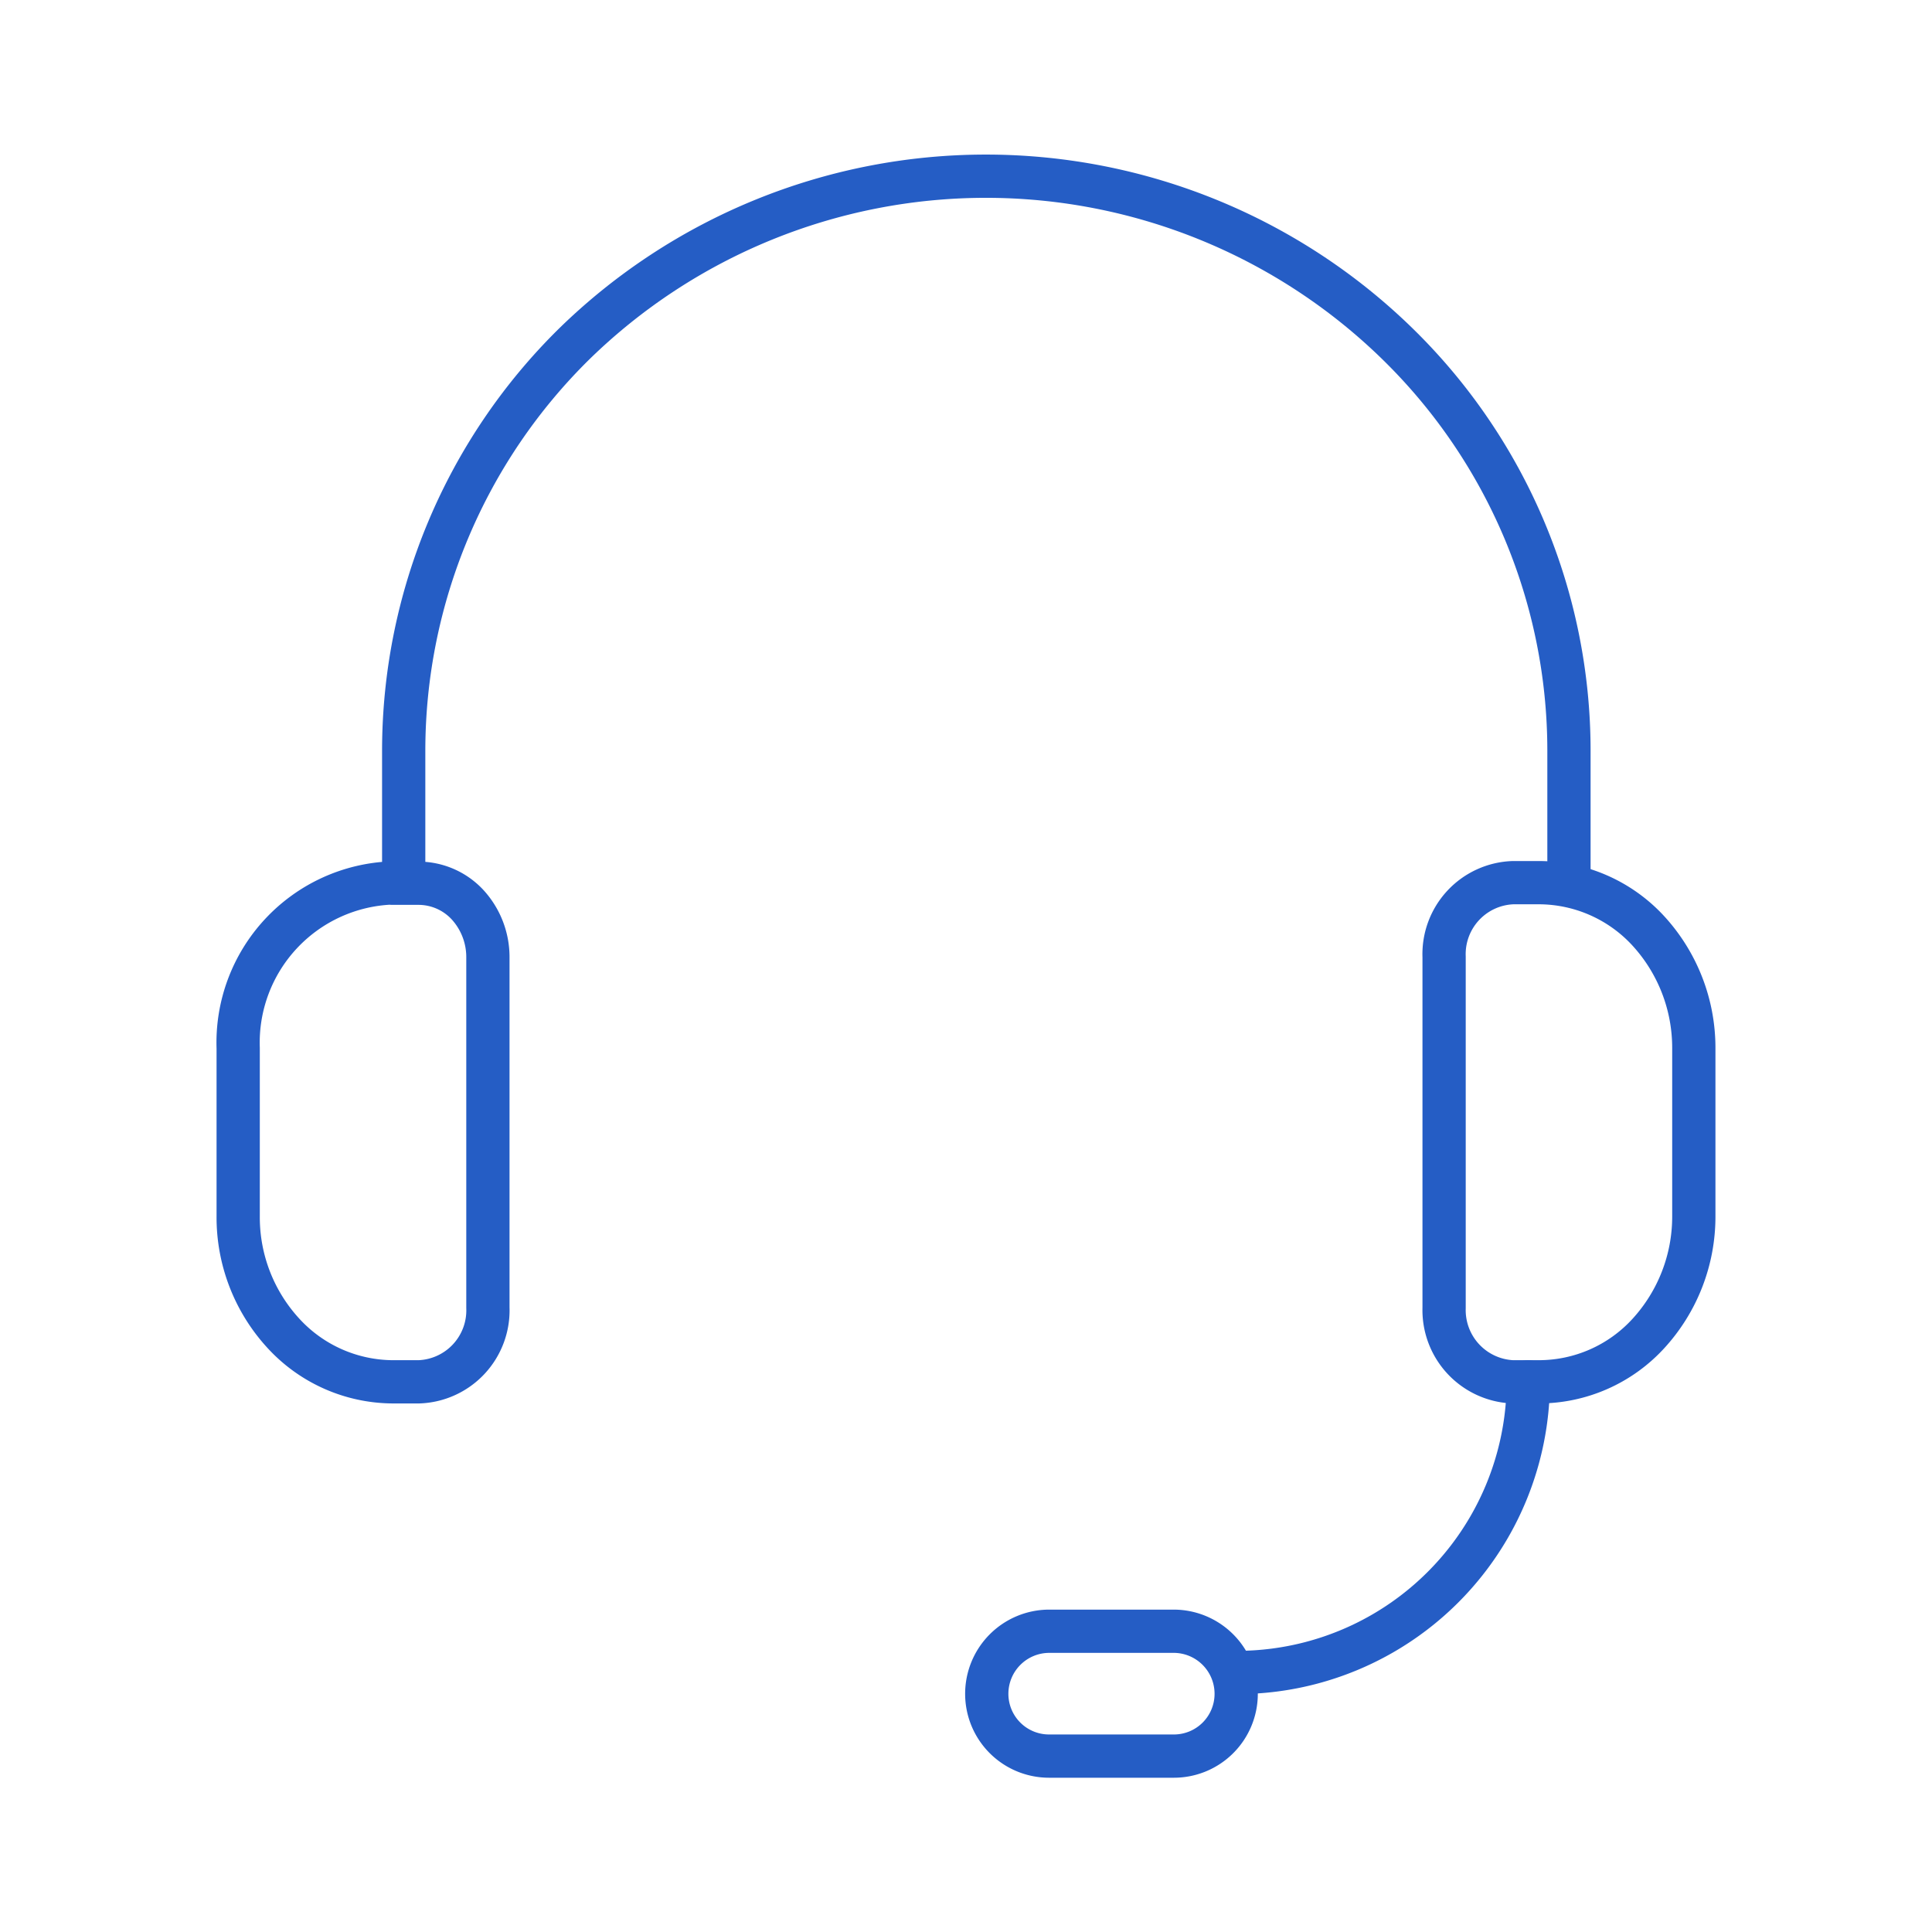
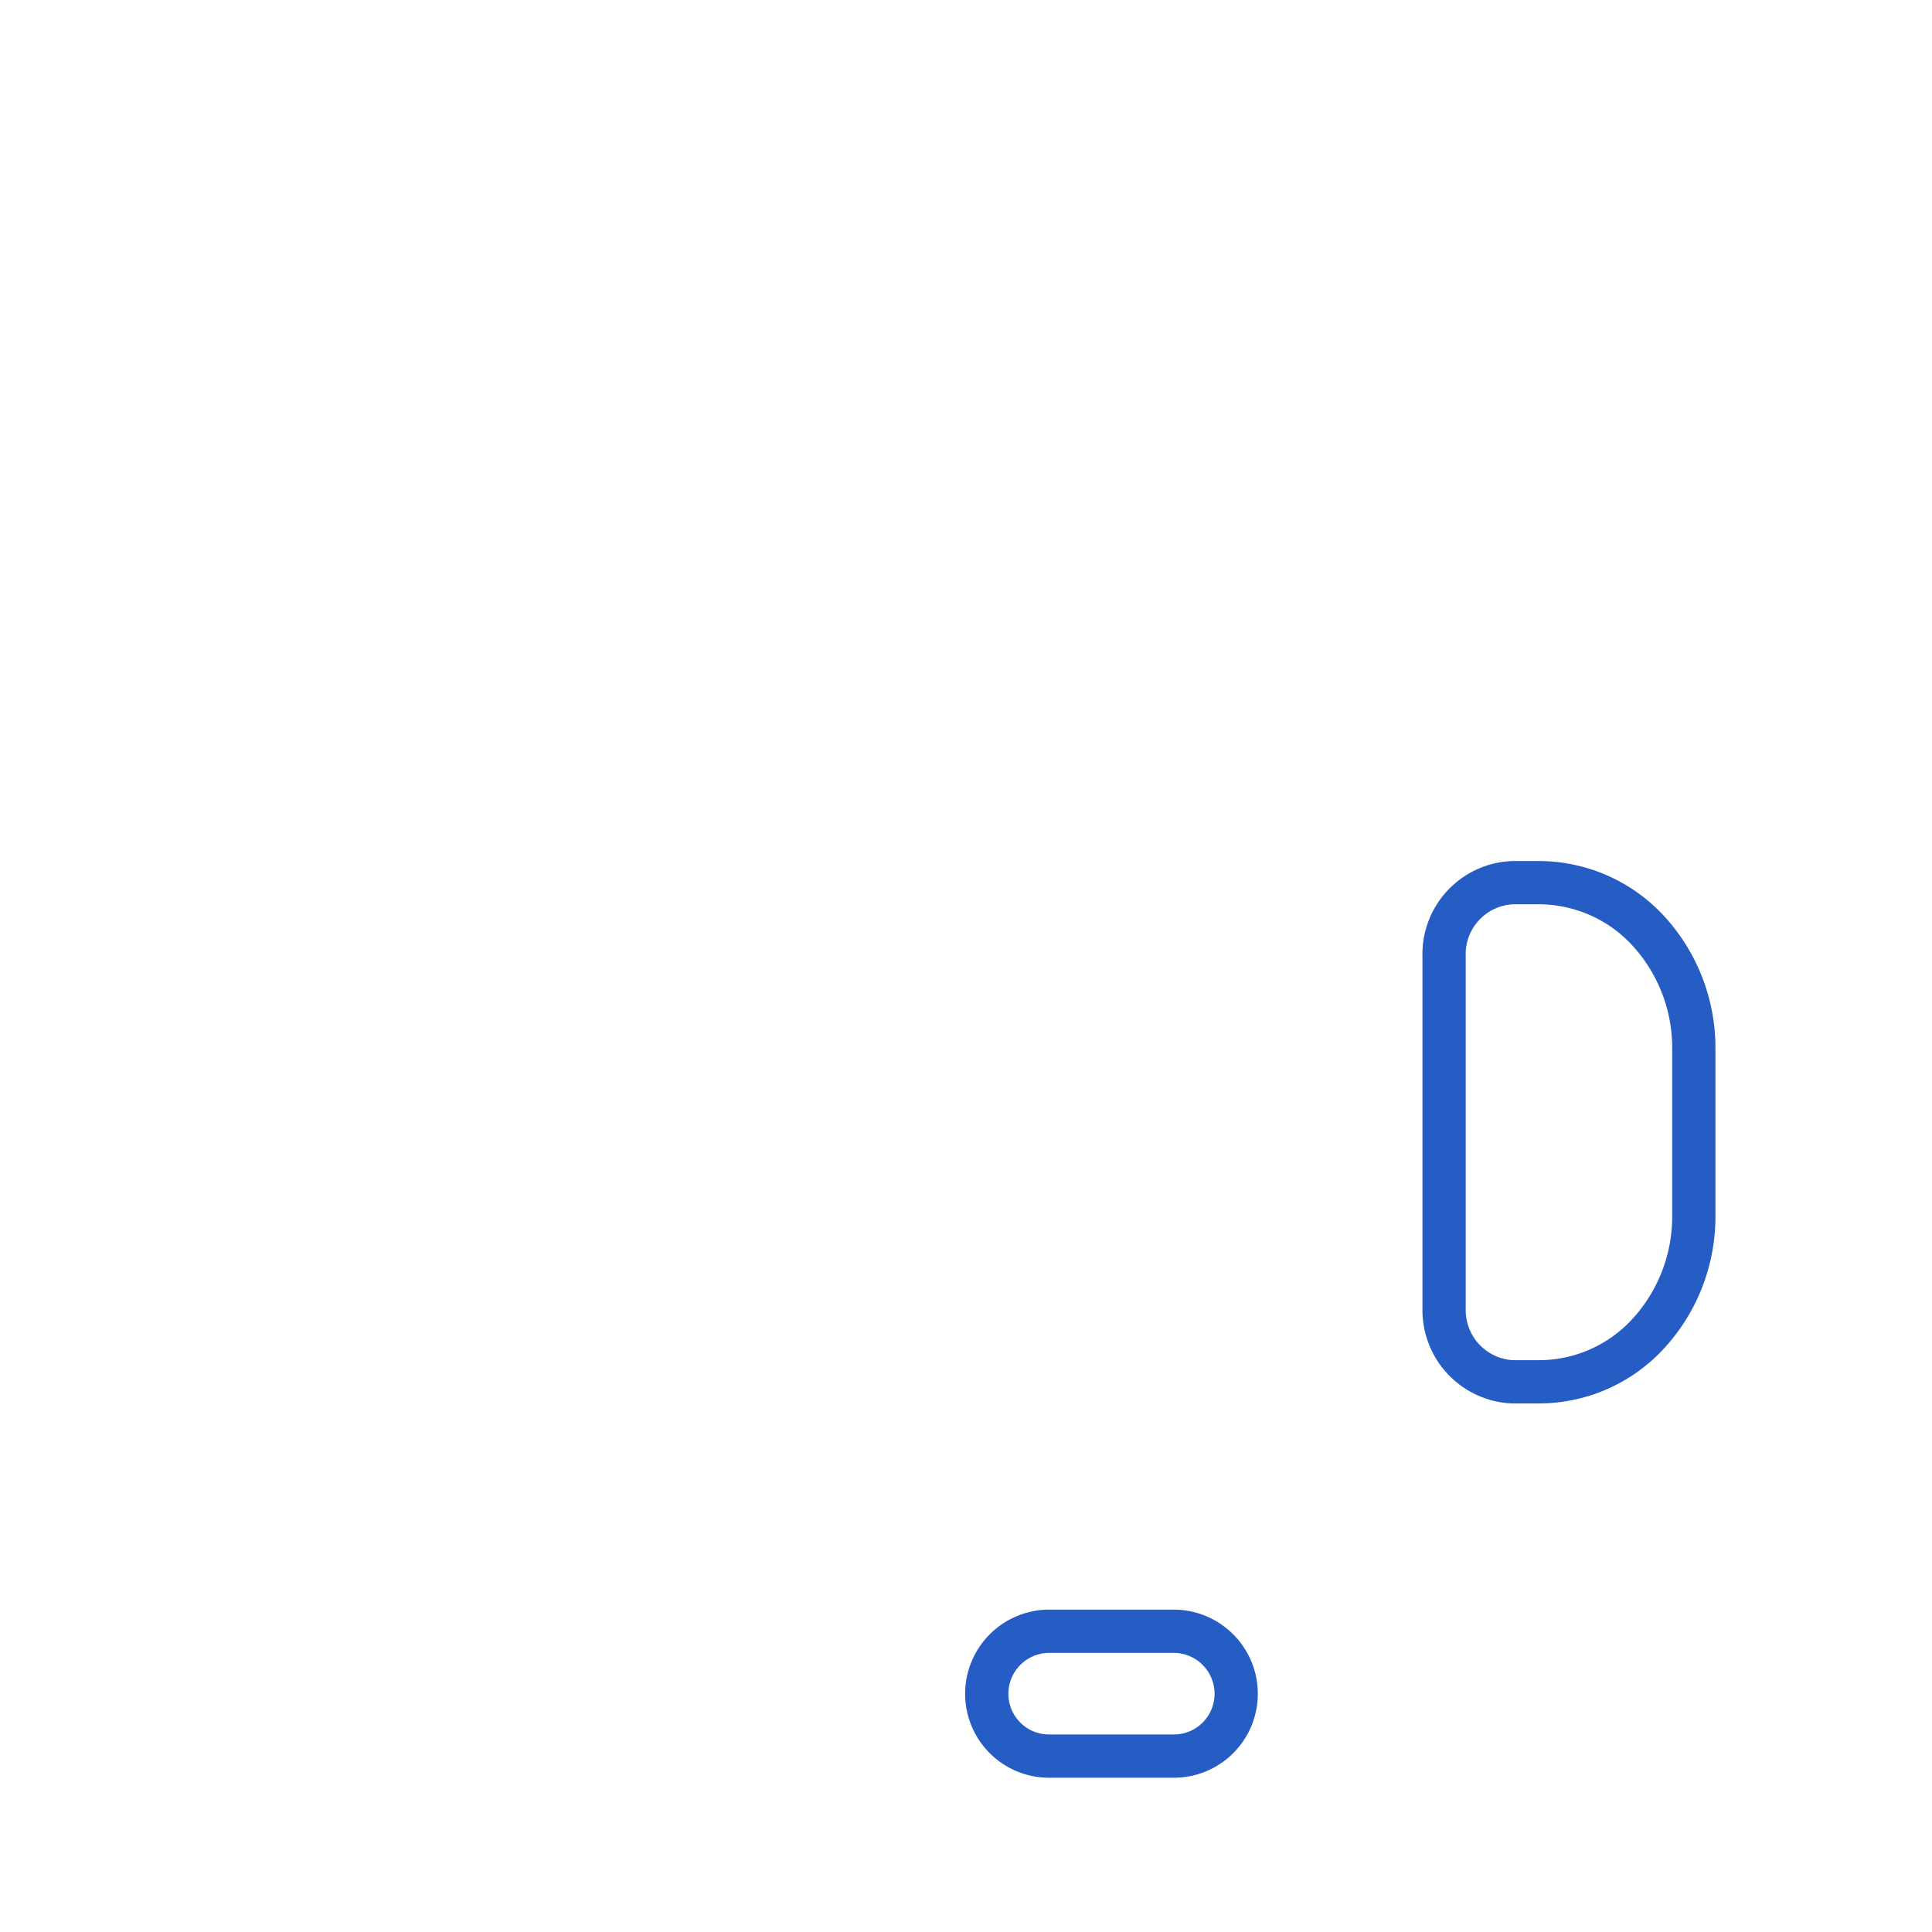
<svg xmlns="http://www.w3.org/2000/svg" id="sst_support_icon" data-name="sst support icon" viewBox="0 0 67 67">
  <defs>
    <style>.cls-1{fill:none;stroke:#e62f24;stroke-linecap:round;stroke-linejoin:round;stroke-width:1.5px;}</style>
  </defs>
-   <path class="cls-1" d="M53,47.92A10.1,10.1,0,0,1,42.87,58M14,30.55V26a19.8,19.8,0,0,1,5.91-14.07,20.43,20.43,0,0,1,28.56,0A19.72,19.72,0,0,1,54.41,26v4.63m-40.81,0h.93a2.32,2.32,0,0,1,1.69.75,2.69,2.69,0,0,1,.7,1.81V45.35a2.48,2.48,0,0,1-2.39,2.57H13.6a5.18,5.18,0,0,1-3.77-1.68,5.94,5.94,0,0,1-1.57-4.06V36.35A5.54,5.54,0,0,1,13.6,30.62Z" style="stroke: rgb(37, 93, 197);" />
  <path class="cls-1" d="M53.37,47.92h-.92a2.49,2.49,0,0,1-2.37-2.56V33.18a2.48,2.48,0,0,1,2.39-2.57h.93a5.17,5.17,0,0,1,3.77,1.68,6,6,0,0,1,1.57,4.06v5.84a6,6,0,0,1-1.58,4.06A5.15,5.15,0,0,1,53.37,47.92Z" style="stroke: rgb(37, 93, 197);" />
  <path class="cls-1" d="M36.38,56.57h4.33a2.17,2.17,0,0,1,2.16,2.17h0a2.16,2.16,0,0,1-2.16,2.16H36.38a2.16,2.16,0,0,1-2.16-2.16h0A2.17,2.17,0,0,1,36.38,56.57Z" style="stroke: rgb(37, 93, 197);" />
</svg>